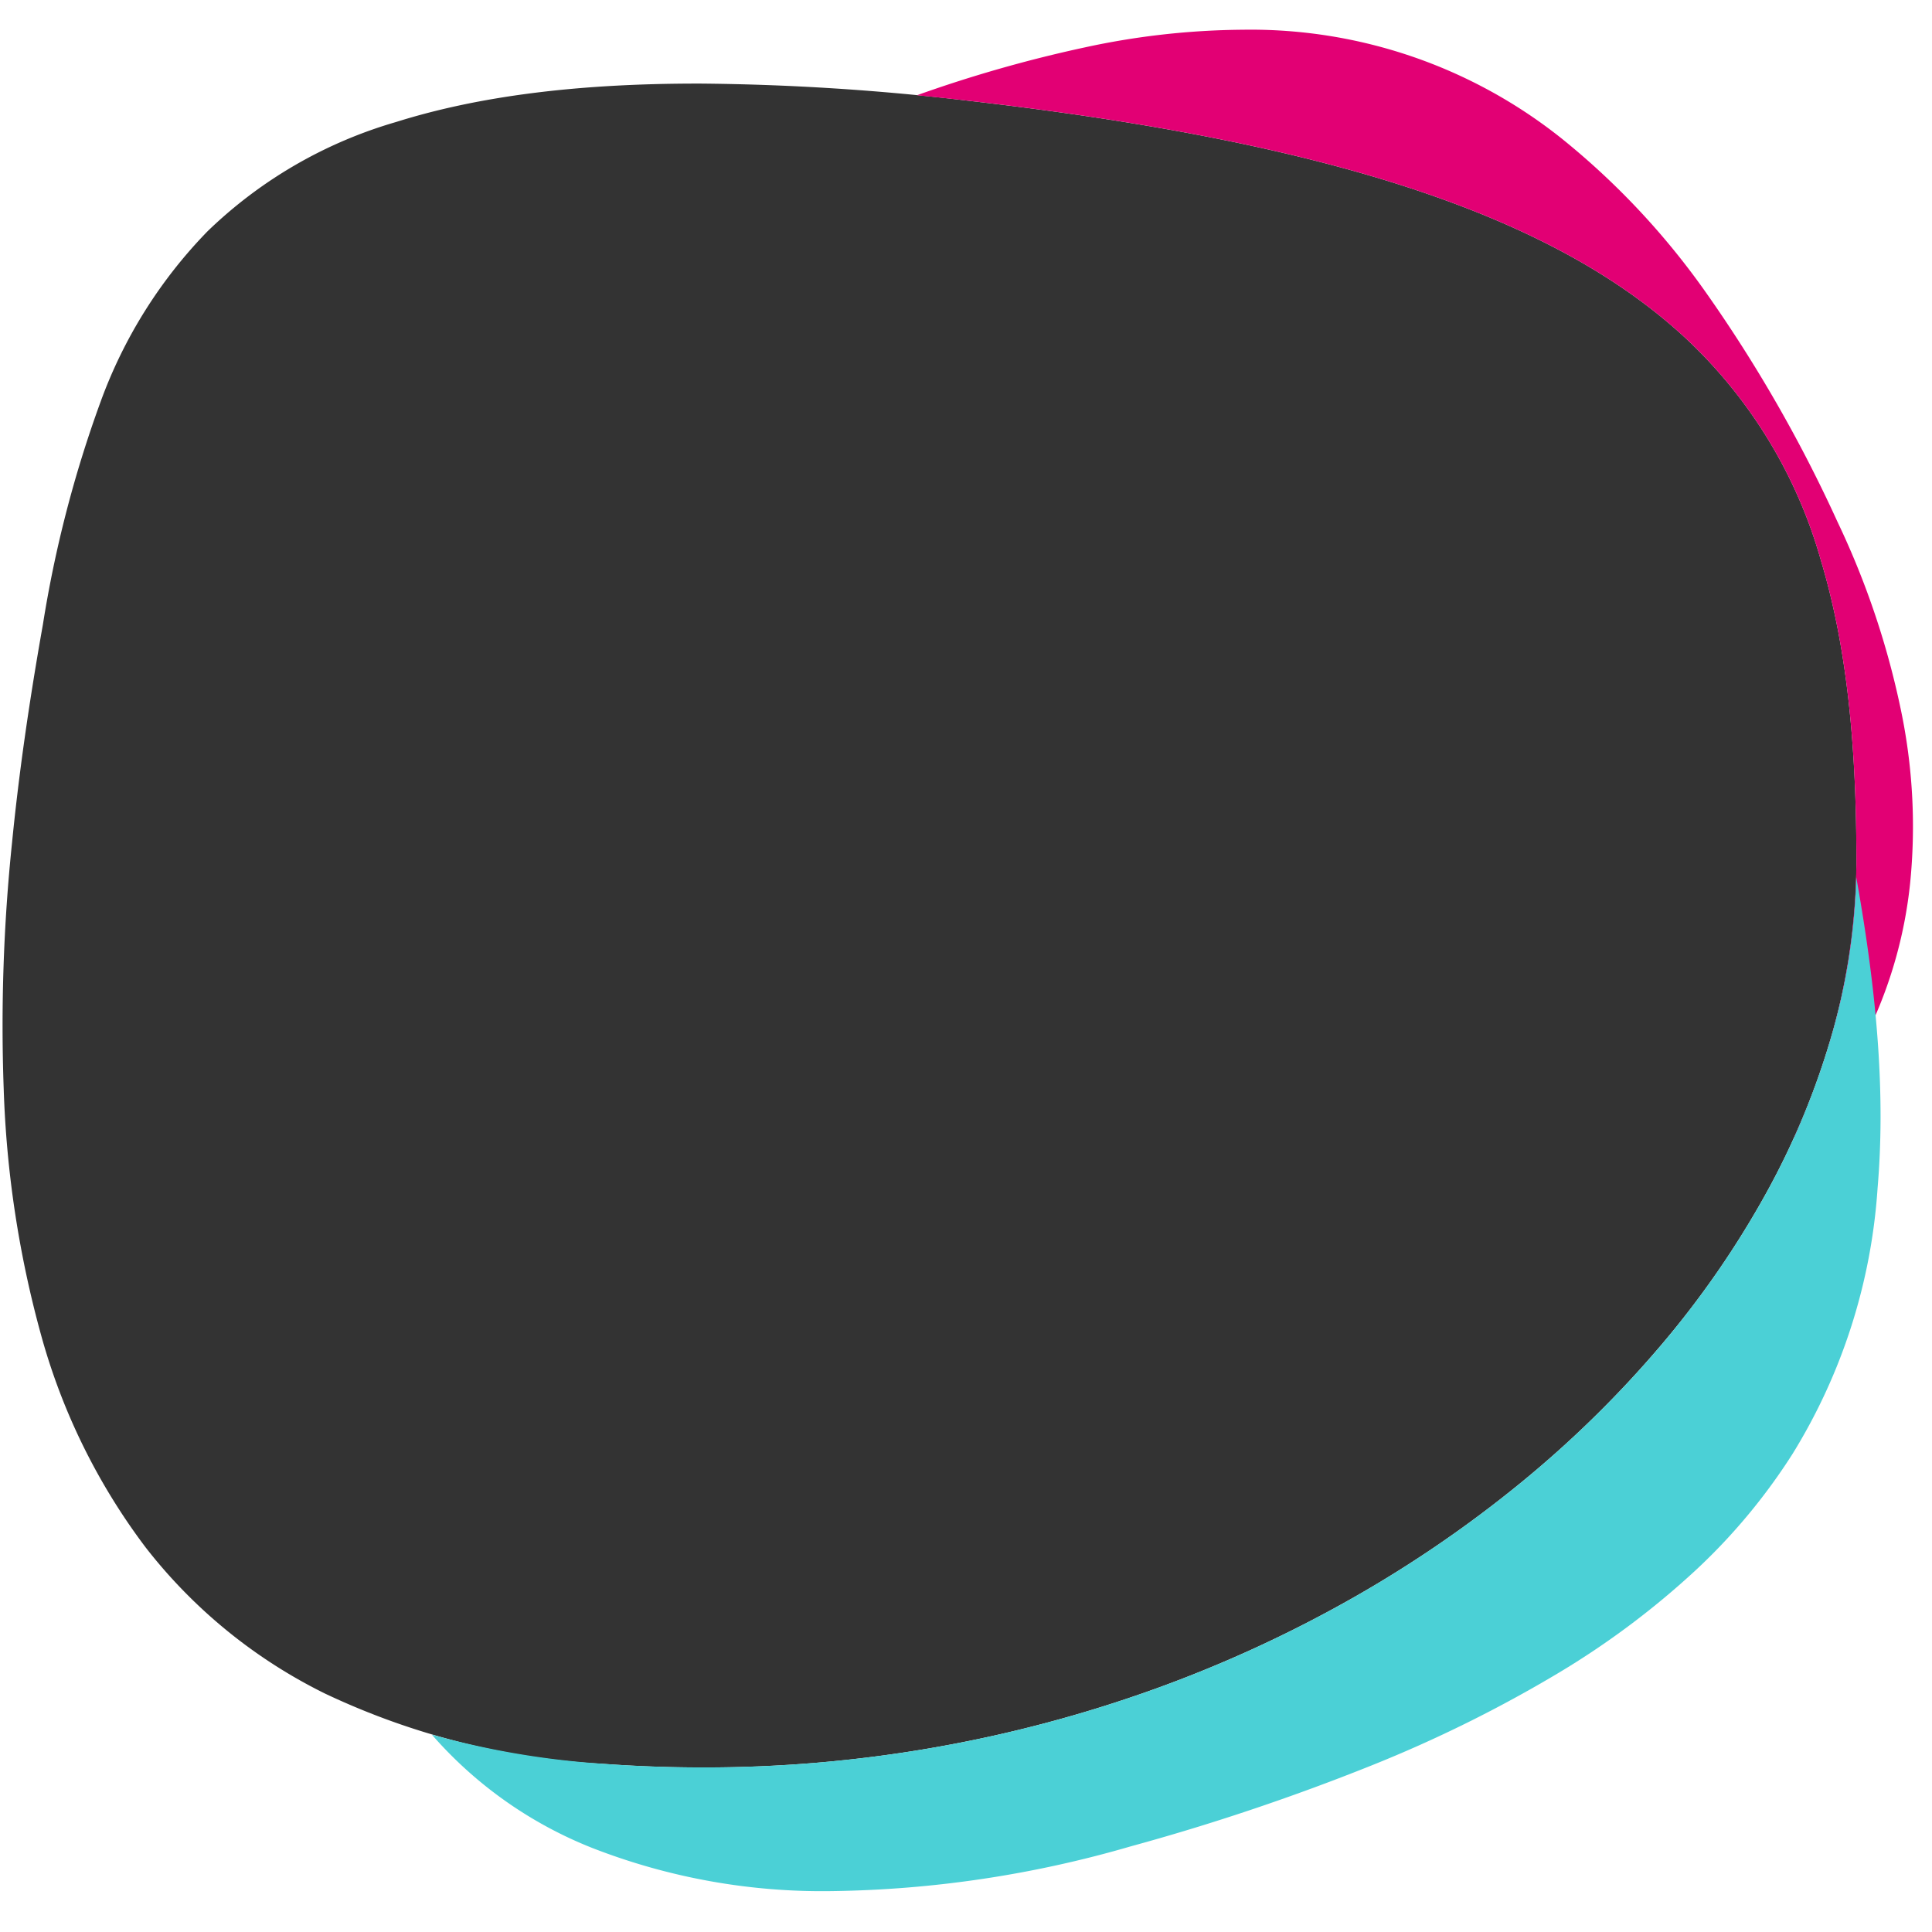
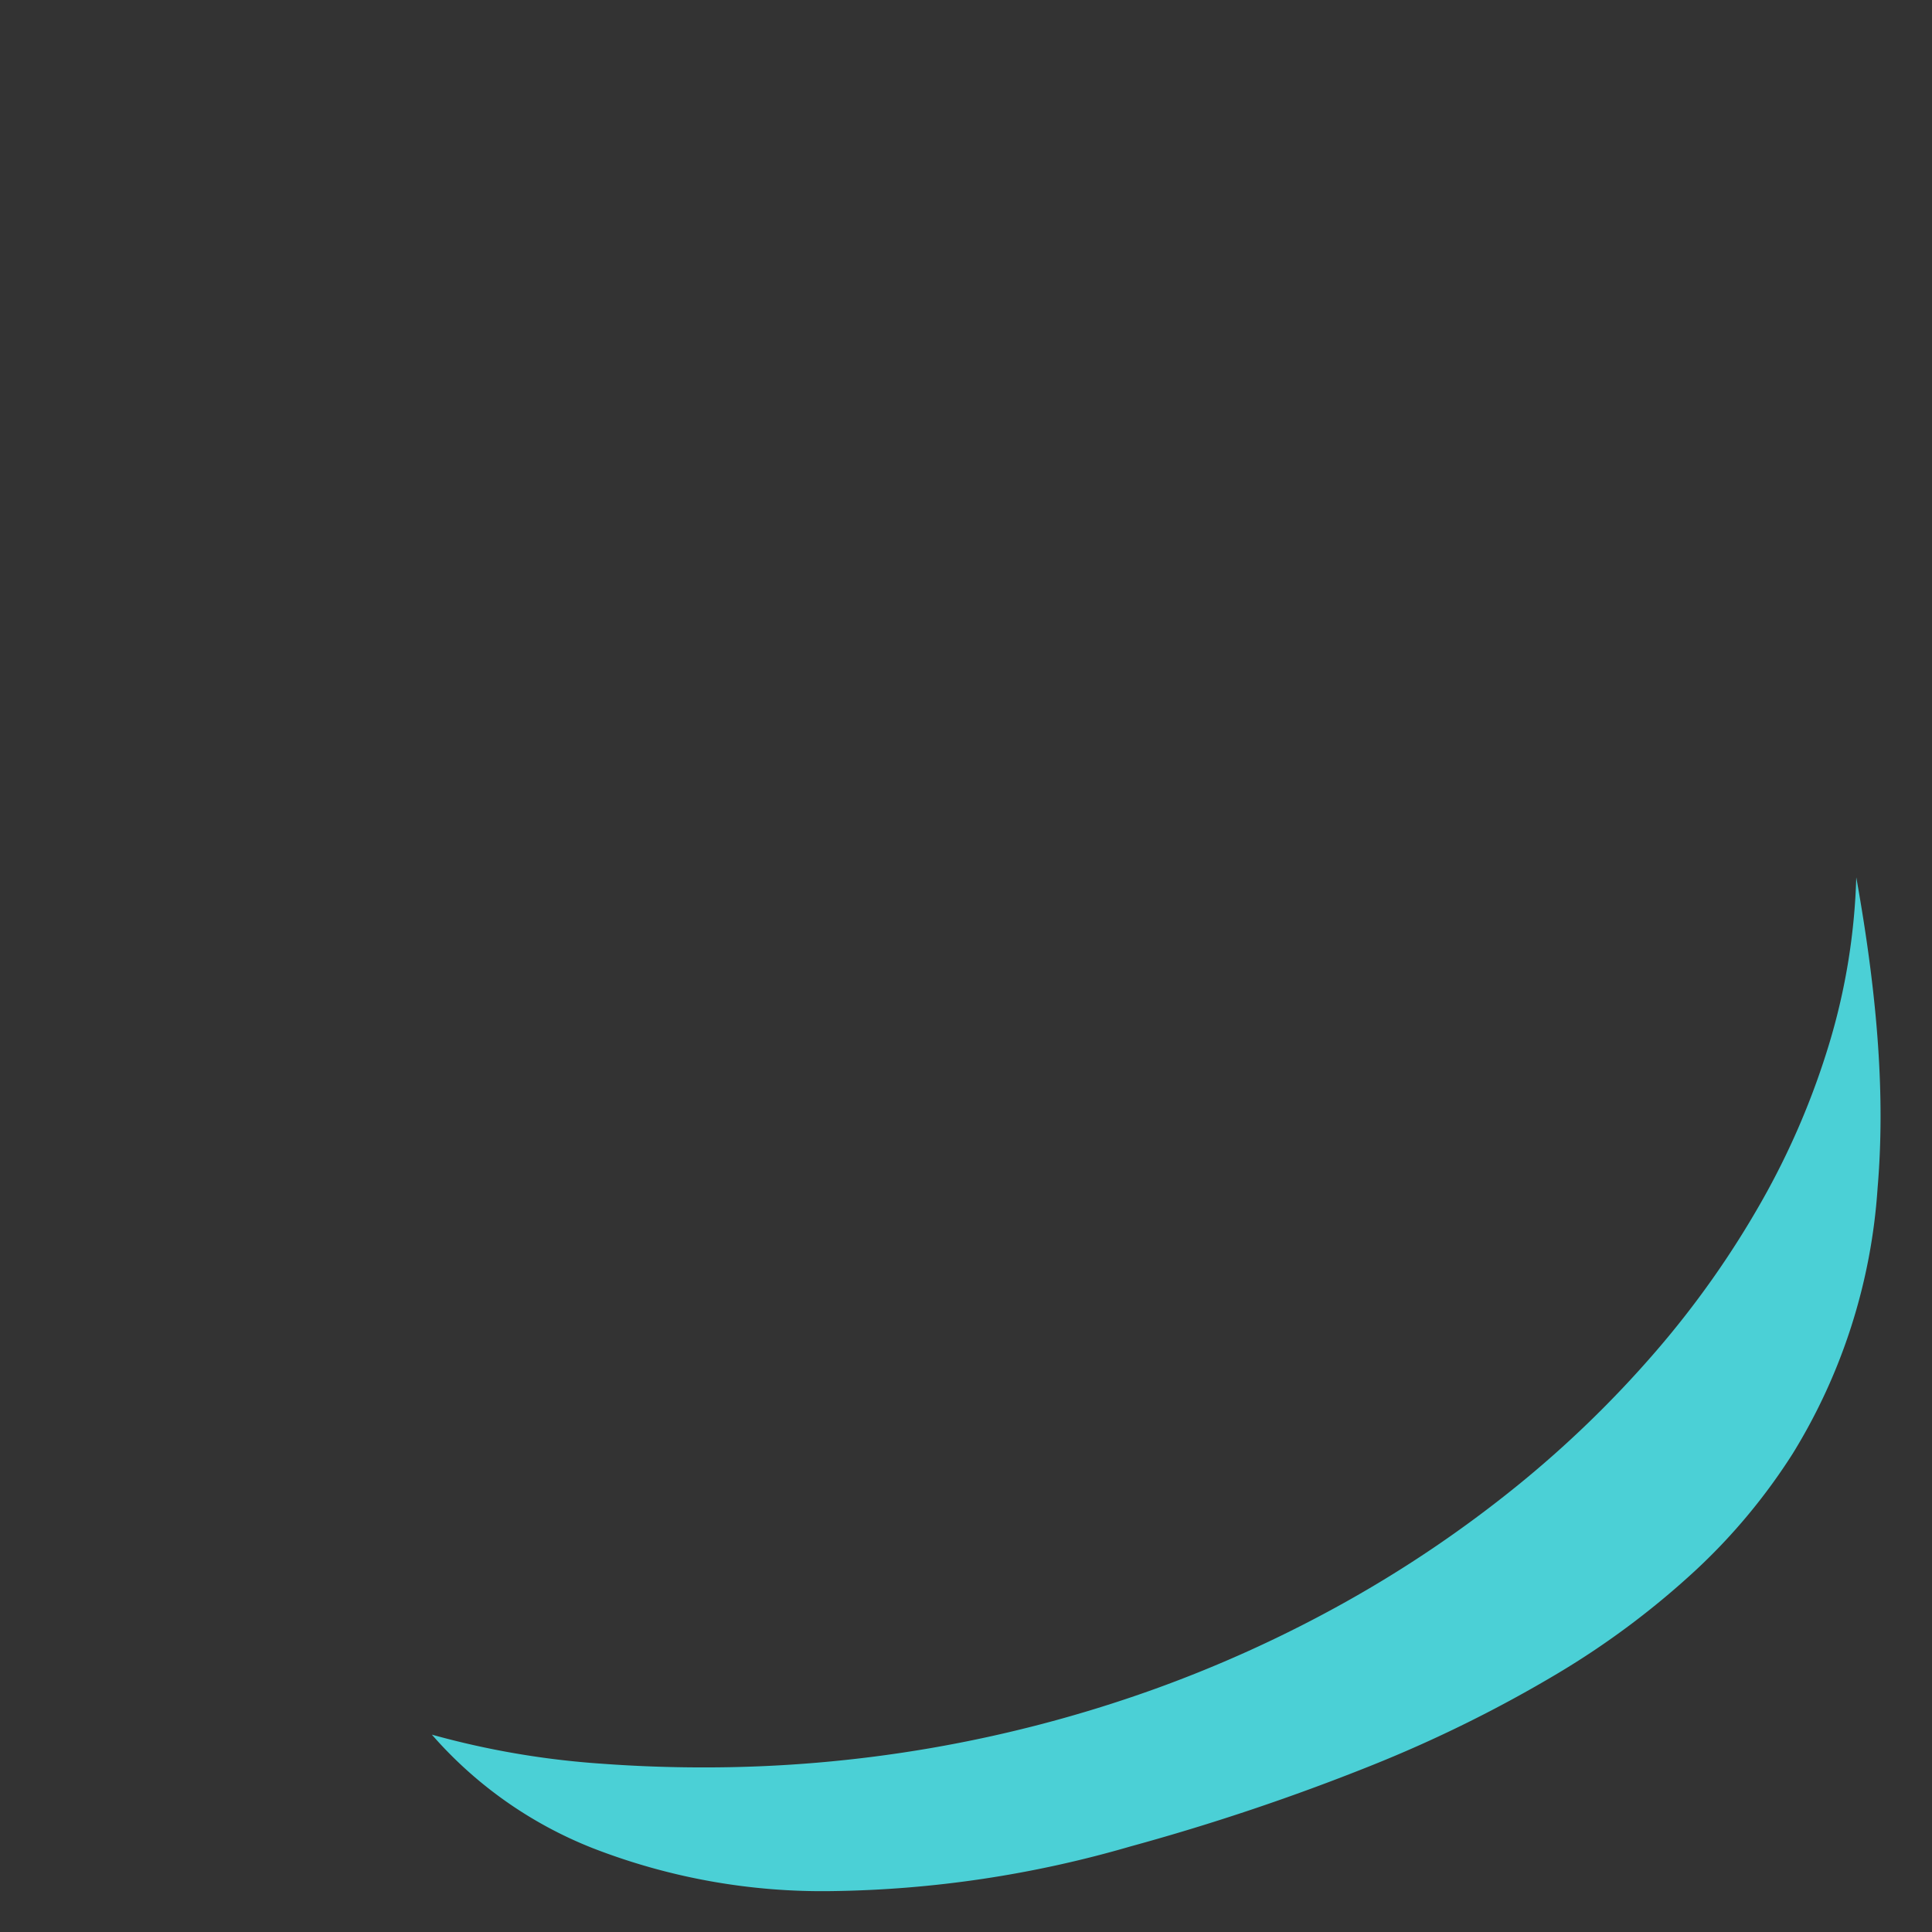
<svg xmlns="http://www.w3.org/2000/svg" width="141.999" height="142" viewBox="0 0 141.999 142">
  <rect x="0" y="0" width="141.999" height="142" fill="#333333" stroke="none" />
  <g id="Group_246" data-name="Group 246" transform="translate(-128.001 -3332.001)">
-     <path id="Subtraction_9" data-name="Subtraction 9" d="M-4866,11784h-142v-142h142v142Zm-90.729-135.856c-8.869,0-16.12.925-22.168,2.827a33.2,33.2,0,0,0-13.843,8.024,35.174,35.174,0,0,0-7.866,12.536,87.468,87.468,0,0,0-4.239,16.367c-1.041,5.855-1.783,11.108-2.271,16.057a130.025,130.025,0,0,0-.61,18.1,77.289,77.289,0,0,0,2.723,17.983,46.234,46.234,0,0,0,7.729,15.722,37.935,37.935,0,0,0,13.18,10.724,54.434,54.434,0,0,0,20.334,5.151c2.451.181,4.938.272,7.394.272a97.645,97.645,0,0,0,33.323-5.8,94.143,94.143,0,0,0,14.41-6.628,88.432,88.432,0,0,0,12.493-8.565,79.6,79.6,0,0,0,10.265-10.091,67.964,67.964,0,0,0,7.727-11.2,56,56,0,0,0,4.877-11.905,46.317,46.317,0,0,0,1.715-12.2c.023-9.234-.806-16.33-2.609-22.33a35.563,35.563,0,0,0-9.842-16.237c-4.856-4.541-11.367-8.132-19.906-10.979-8.578-2.858-19.306-5-32.8-6.553a177.858,177.858,0,0,0-19.995-1.276Z" transform="translate(5136 -8310)" fill="#fff" />
-     <path id="Subtraction_8" data-name="Subtraction 8" d="M-4876.329,11741.846h0a48.9,48.9,0,0,0,4.592-20.1c.023-9.234-.806-16.329-2.609-22.329a35.554,35.554,0,0,0-9.842-16.236c-4.855-4.541-11.366-8.133-19.906-10.979-8.576-2.859-19.3-5-32.8-6.554-1.34-.154-2.649-.294-3.894-.415a98.135,98.135,0,0,1,12.386-3.528,56.423,56.423,0,0,1,11.571-1.289,36.656,36.656,0,0,1,23.5,8.049,55.638,55.638,0,0,1,10.474,11.175,104.513,104.513,0,0,1,9.726,16.93,60.855,60.855,0,0,1,4.742,14.208,41.8,41.8,0,0,1,.6,12.4,32.95,32.95,0,0,1-2.872,10.415A30.665,30.665,0,0,1-4876.329,11741.846Z" transform="translate(5136.178 -8326.23)" fill="#e20074" />
    <path id="Subtraction_7" data-name="Subtraction 7" d="M-4946.793,11782.382a46.517,46.517,0,0,1-17.654-3.161,30.568,30.568,0,0,1-11.811-8.338,62.055,62.055,0,0,0,12.5,2.137c2.453.181,4.941.272,7.4.272a97.675,97.675,0,0,0,33.019-5.688,94.187,94.187,0,0,0,14.31-6.511,88.868,88.868,0,0,0,12.44-8.421,80,80,0,0,0,10.268-9.933,68.667,68.667,0,0,0,7.795-11.045,56.7,56.7,0,0,0,5.019-11.754,46.9,46.9,0,0,0,1.941-12.067c1.624,9.048,2.121,16.3,1.567,22.835a42.522,42.522,0,0,1-6.229,19.506,43.741,43.741,0,0,1-7.042,8.493,60.788,60.788,0,0,1-10.193,7.648,97.455,97.455,0,0,1-13.748,6.8,164.141,164.141,0,0,1-17.7,5.945A82.208,82.208,0,0,1-4946.793,11782.382Z" transform="translate(5136 -8311.389)" fill="#4bd0d6" />
  </g>
</svg>